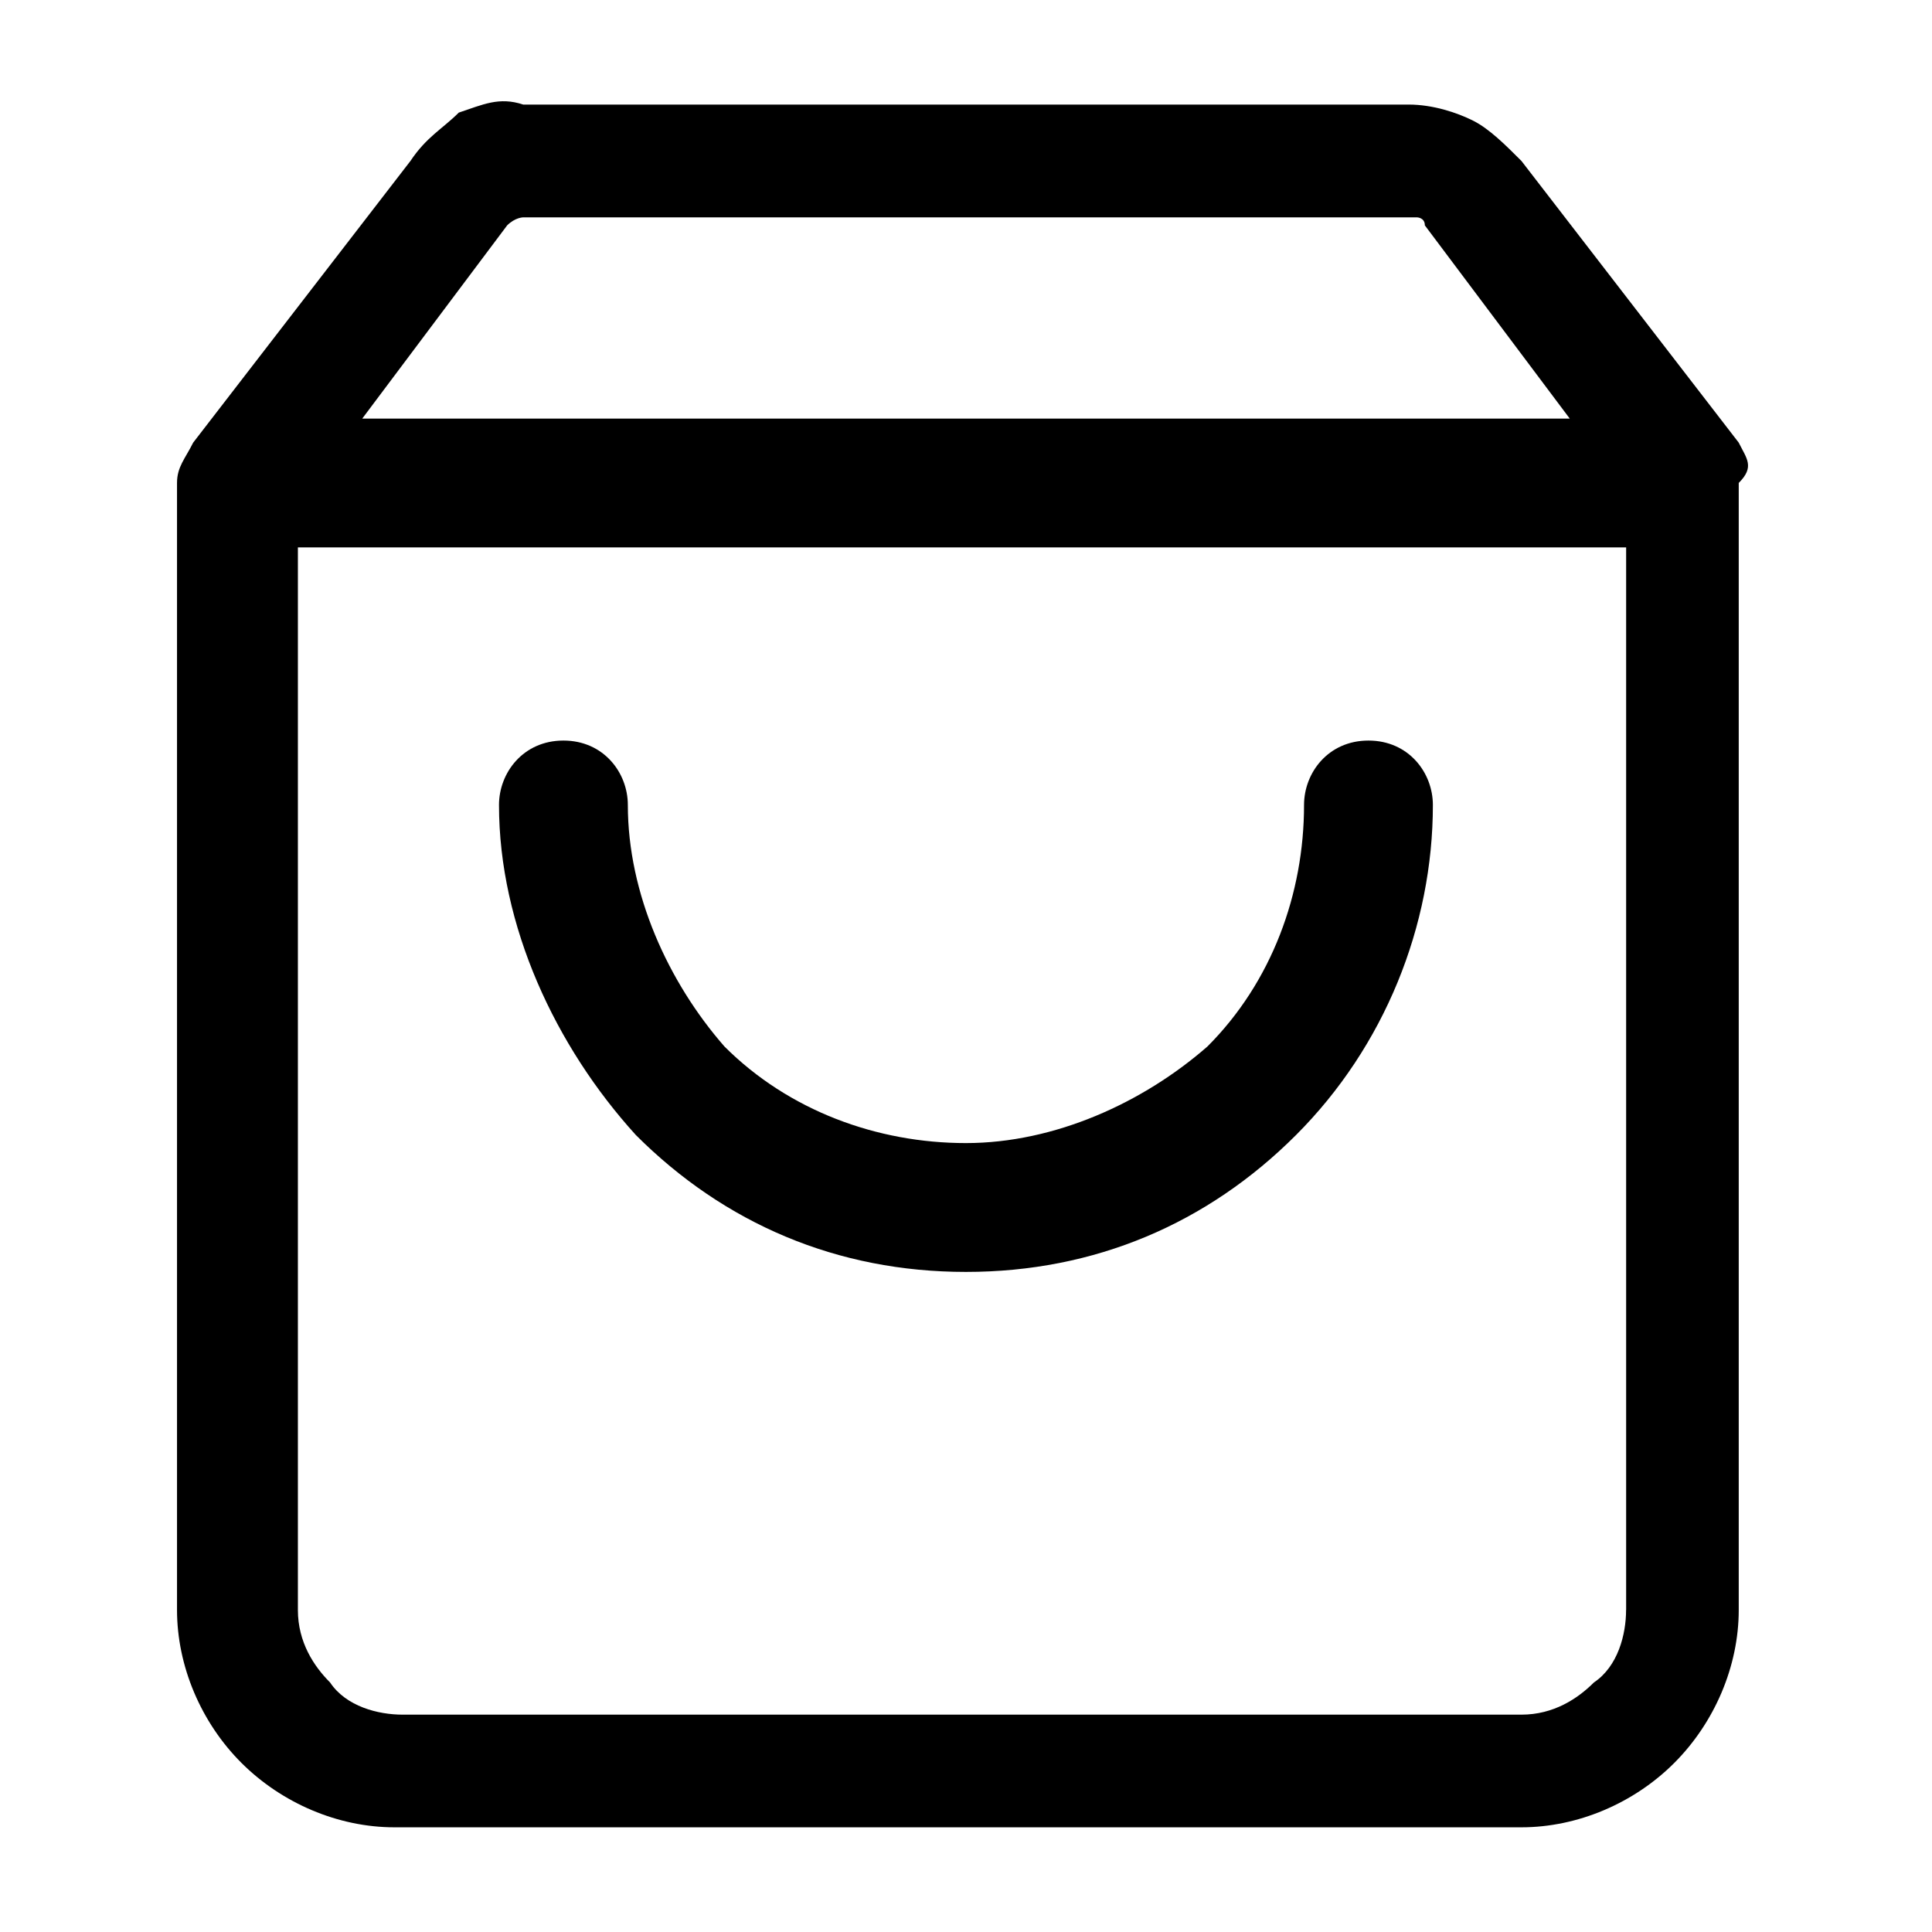
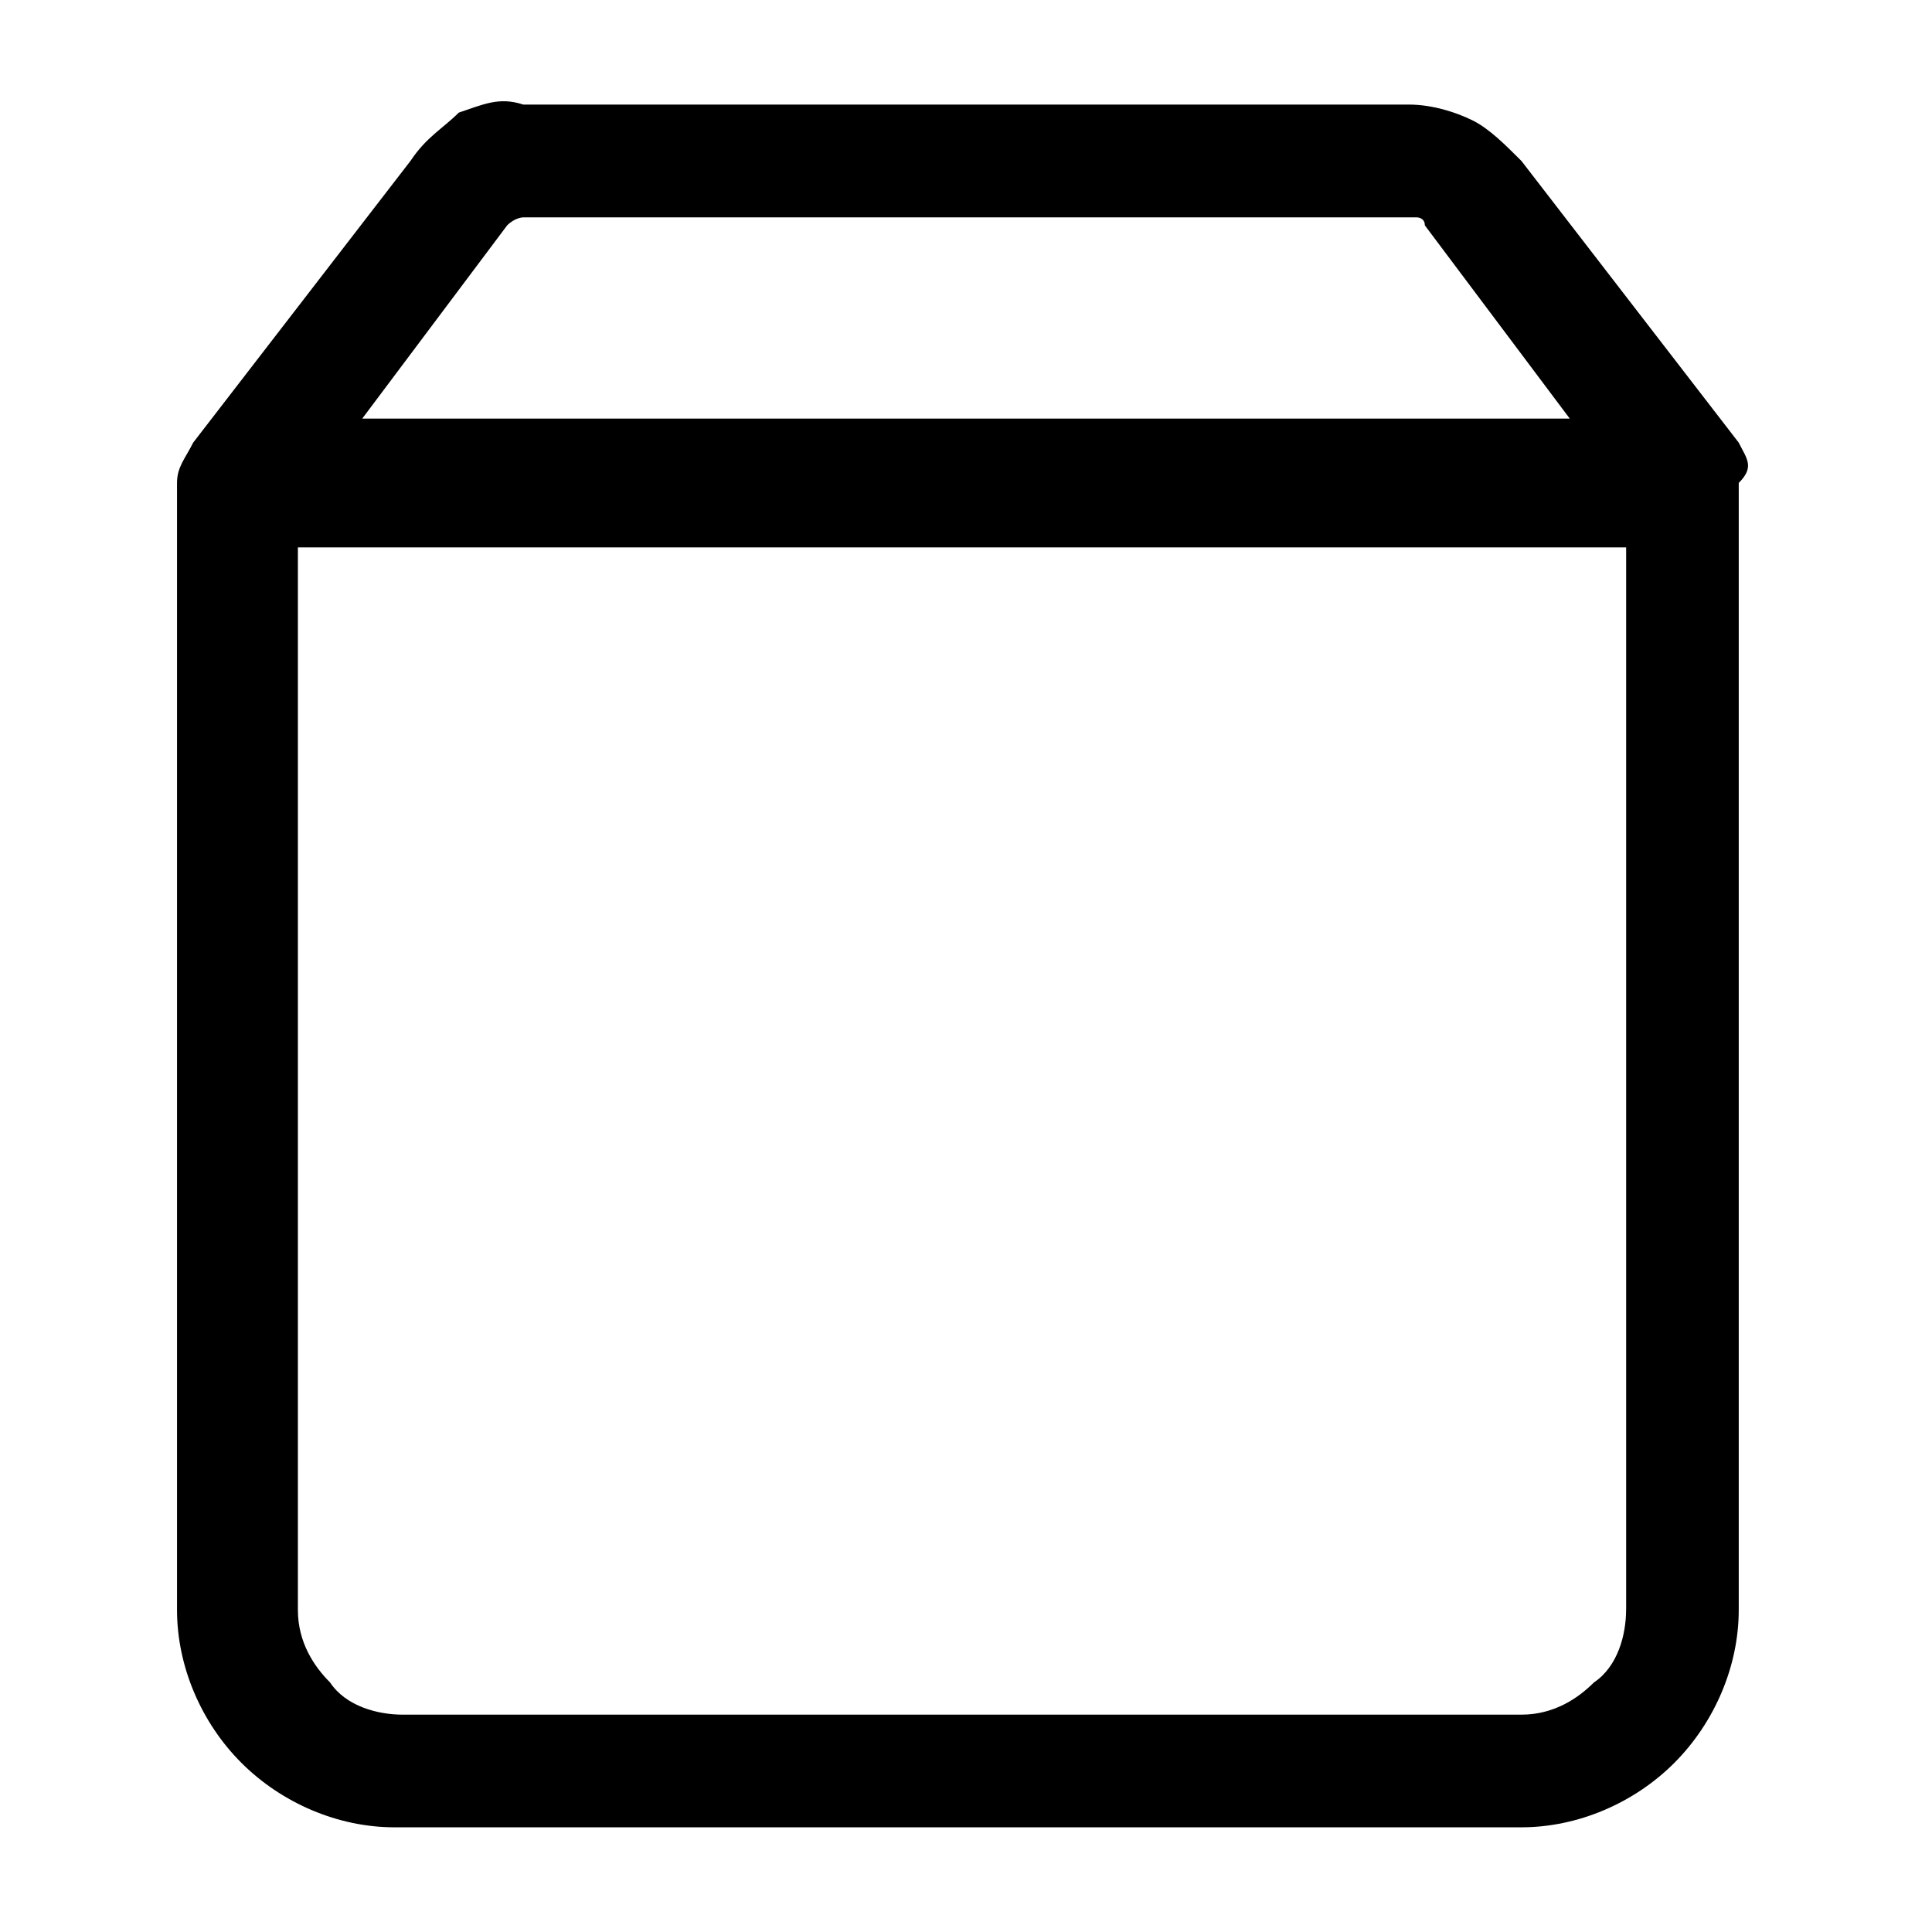
<svg xmlns="http://www.w3.org/2000/svg" width="32" height="32">
  <path d="m28.8 7.333-3.6-4.667c-.267-.267-.533-.533-.8-.667s-.667-.267-1.067-.267H8.666c-.4-.133-.667 0-1.067.133-.267.267-.533.4-.8.8l-3.6 4.667c-.133.267-.267.4-.267.667v18.667c0 .933.4 1.867 1.067 2.533s1.6 1.067 2.533 1.067h18.667c.933 0 1.867-.4 2.533-1.067s1.067-1.6 1.067-2.533V7.999c.267-.267.133-.4 0-.667zm-20.4-3.6c.133-.133.267-.133.267-.133h14.8s.133 0 .133.133l2.4 3.2H6l2.4-3.2zm18.533 22.934c0 .4-.133.933-.533 1.2-.267.267-.667.533-1.2.533H6.667c-.4 0-.933-.133-1.2-.533-.267-.267-.533-.667-.533-1.2v-17.6h22v17.6z" />
-   <path d="M23.733 13.333c0 2-.8 4-2.267 5.467s-3.333 2.267-5.467 2.267-4-.8-5.467-2.267c-1.333-1.467-2.267-3.467-2.267-5.467 0-.533.4-1.067 1.067-1.067s1.067.533 1.067 1.067c0 1.467.667 2.933 1.6 4 1.067 1.067 2.533 1.6 4 1.6s2.933-.667 4-1.6c1.067-1.067 1.6-2.533 1.6-4 0-.533.4-1.067 1.067-1.067s1.067.533 1.067 1.067z" />
</svg>